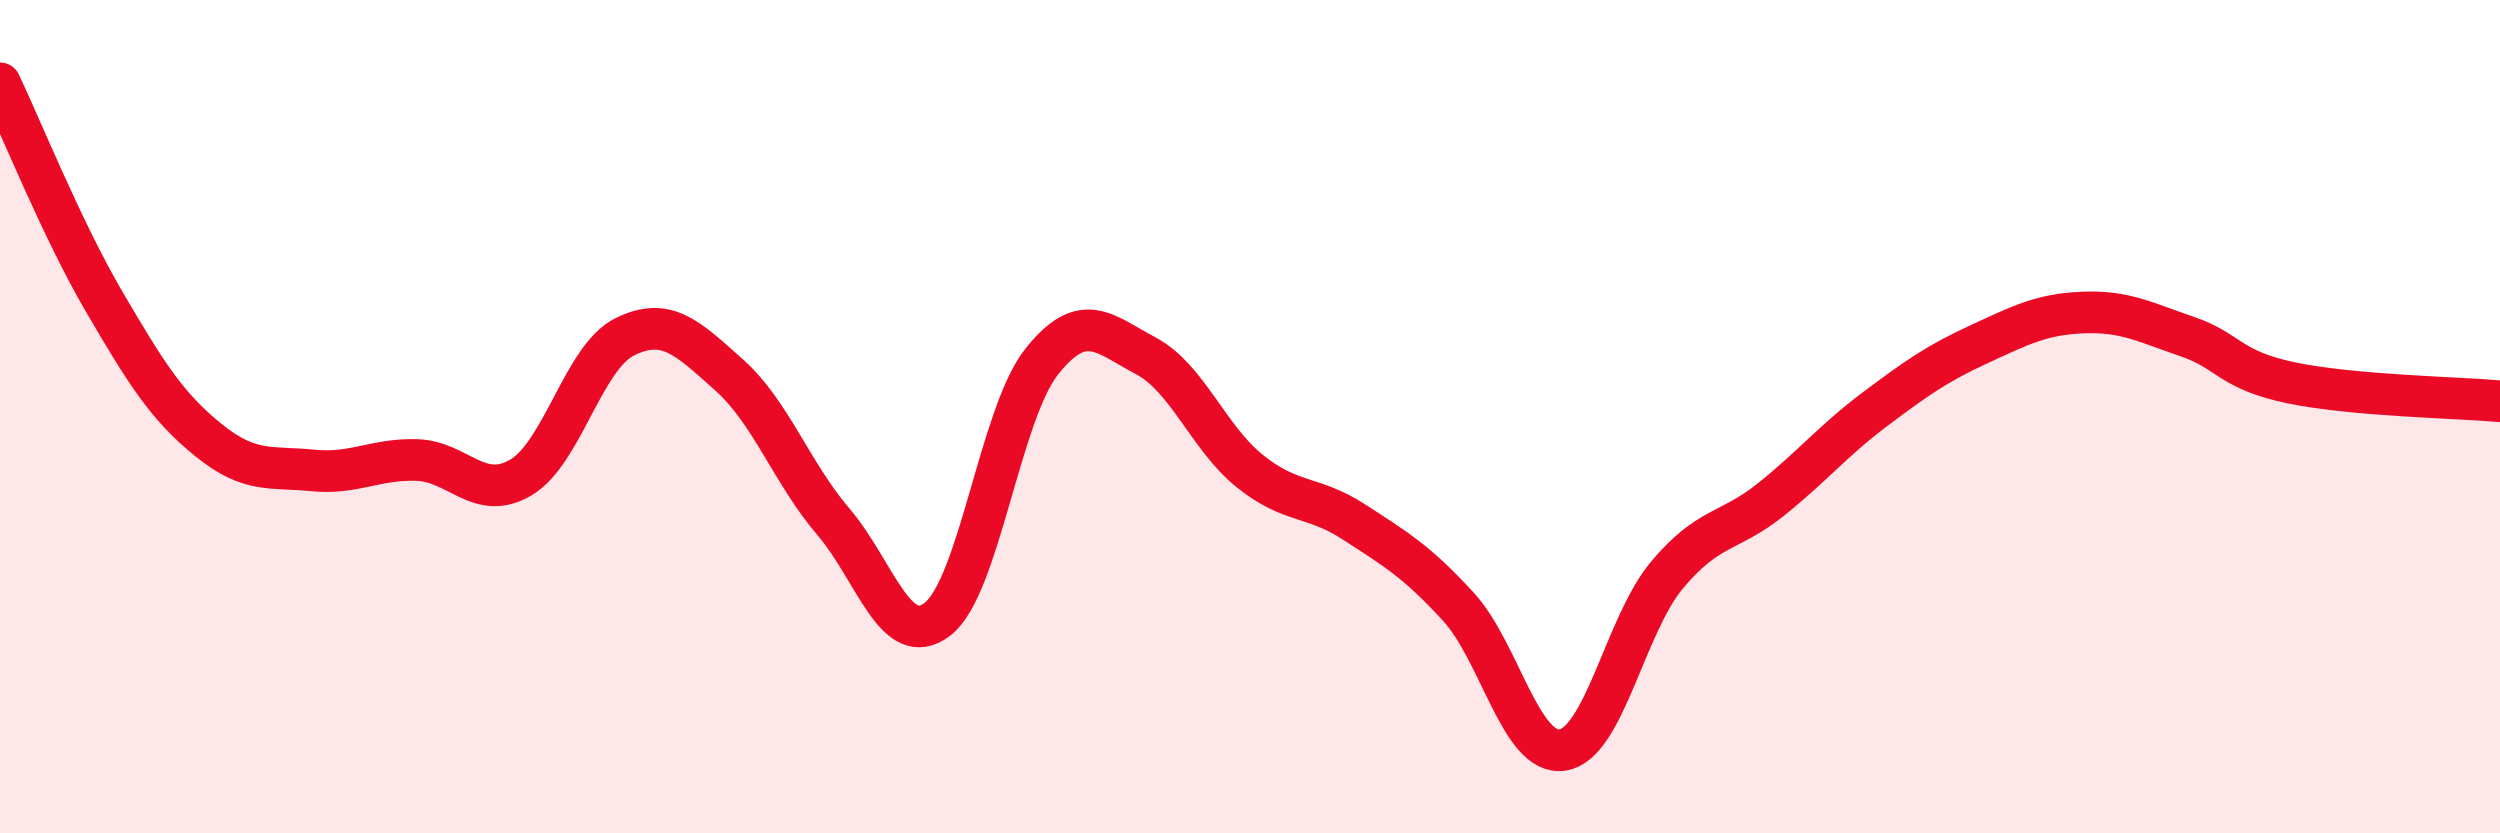
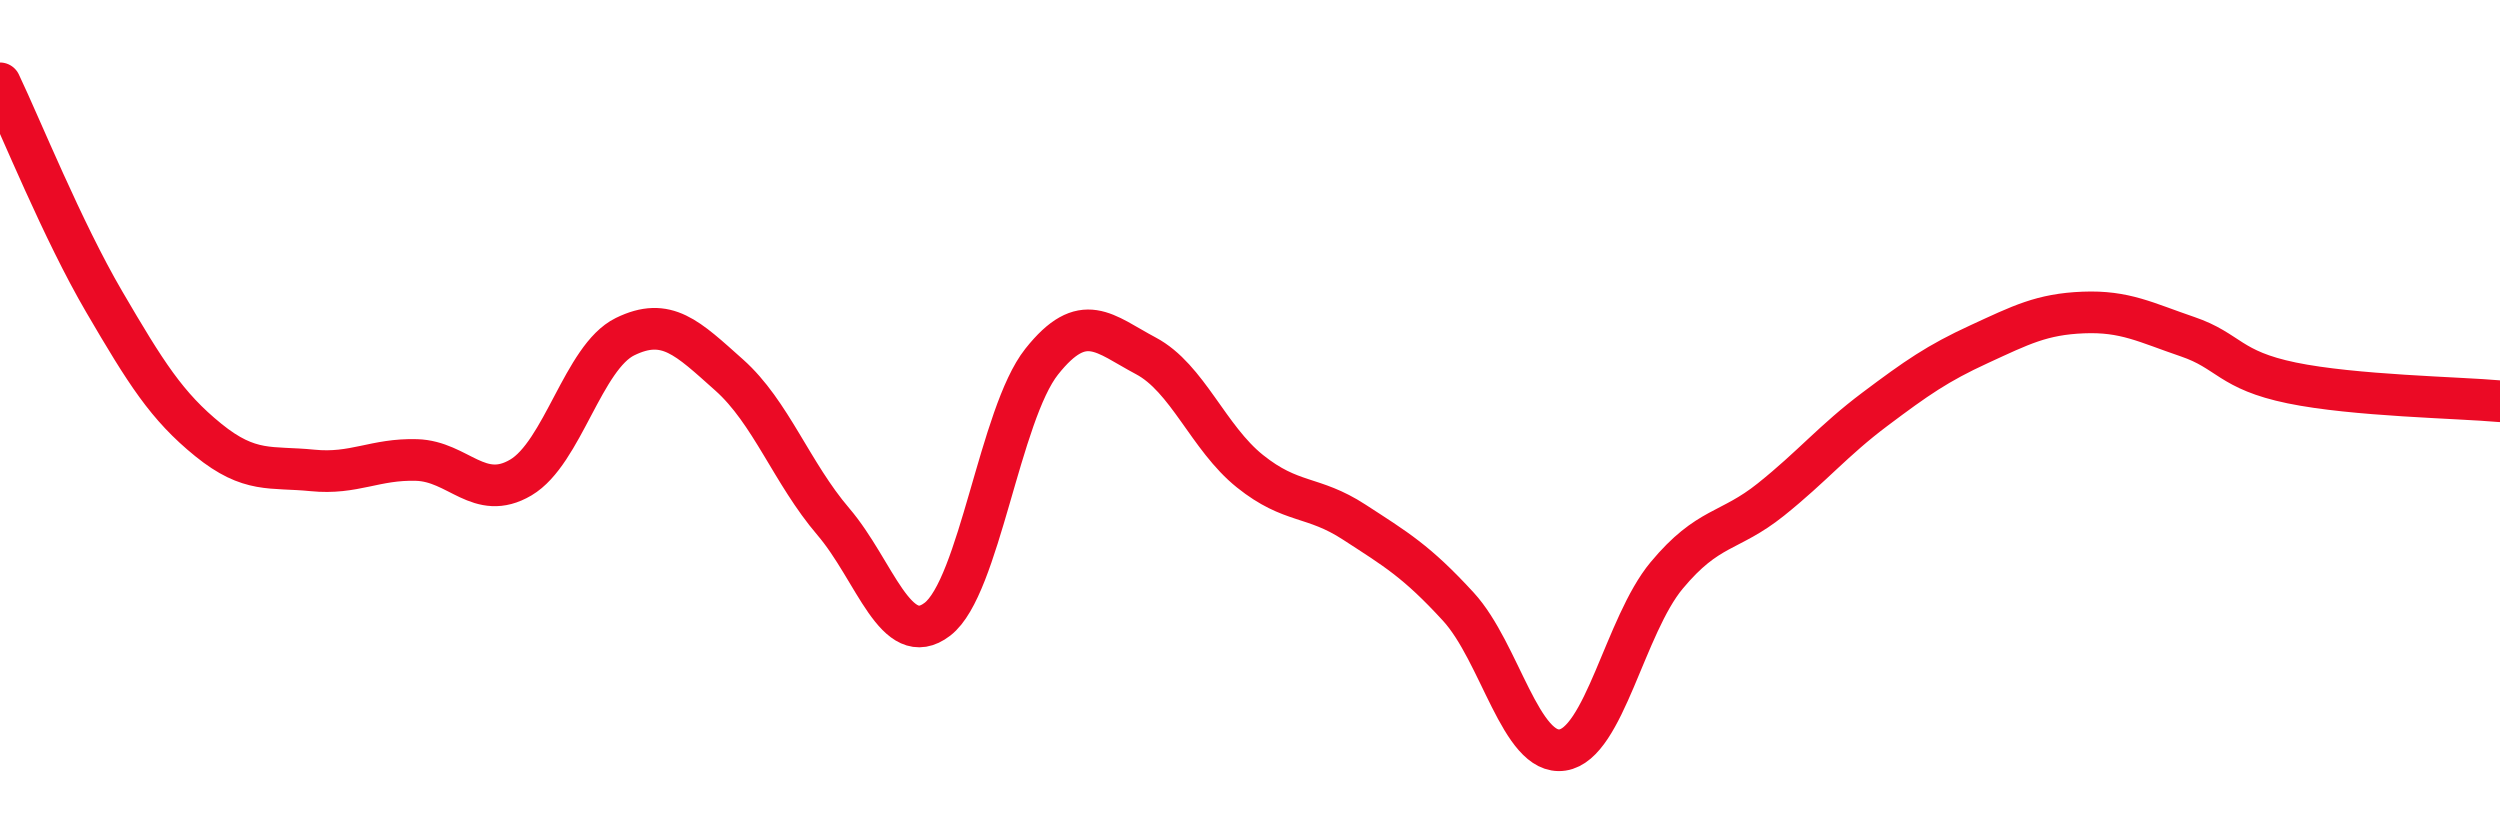
<svg xmlns="http://www.w3.org/2000/svg" width="60" height="20" viewBox="0 0 60 20">
-   <path d="M 0,2 C 0.5,3.05 1.5,5.53 2.5,7.24 C 3.5,8.95 4,9.75 5,10.56 C 6,11.37 6.5,11.19 7.5,11.29 C 8.5,11.39 9,11.01 10,11.04 C 11,11.07 11.5,12.05 12.5,11.46 C 13.5,10.87 14,8.57 15,8.08 C 16,7.59 16.5,8.11 17.5,9 C 18.5,9.89 19,11.35 20,12.52 C 21,13.69 21.5,15.63 22.5,14.86 C 23.5,14.09 24,9.94 25,8.68 C 26,7.42 26.5,8.01 27.5,8.54 C 28.5,9.07 29,10.51 30,11.31 C 31,12.11 31.5,11.88 32.5,12.53 C 33.5,13.18 34,13.47 35,14.56 C 36,15.65 36.5,18.15 37.5,18 C 38.5,17.85 39,15.01 40,13.81 C 41,12.61 41.5,12.79 42.5,11.99 C 43.5,11.19 44,10.57 45,9.82 C 46,9.07 46.5,8.72 47.5,8.26 C 48.5,7.8 49,7.54 50,7.5 C 51,7.46 51.5,7.74 52.5,8.08 C 53.5,8.42 53.5,8.88 55,9.19 C 56.5,9.5 59,9.54 60,9.63L60 20L0 20Z" fill="#EB0A25" opacity="0.1" stroke-linecap="round" stroke-linejoin="round" />
  <path d="M 0,2 C 0.5,3.05 1.5,5.53 2.5,7.24 C 3.5,8.95 4,9.75 5,10.56 C 6,11.37 6.5,11.19 7.5,11.29 C 8.5,11.39 9,11.01 10,11.04 C 11,11.07 11.5,12.05 12.5,11.46 C 13.5,10.87 14,8.57 15,8.08 C 16,7.59 16.5,8.11 17.5,9 C 18.5,9.89 19,11.35 20,12.52 C 21,13.69 21.5,15.63 22.5,14.86 C 23.5,14.09 24,9.94 25,8.68 C 26,7.42 26.5,8.01 27.5,8.54 C 28.5,9.07 29,10.51 30,11.31 C 31,12.11 31.5,11.88 32.5,12.53 C 33.5,13.18 34,13.47 35,14.56 C 36,15.65 36.5,18.15 37.5,18 C 38.5,17.85 39,15.01 40,13.81 C 41,12.61 41.5,12.79 42.5,11.99 C 43.5,11.19 44,10.57 45,9.82 C 46,9.07 46.5,8.72 47.5,8.26 C 48.5,7.8 49,7.54 50,7.5 C 51,7.46 51.5,7.74 52.5,8.08 C 53.5,8.42 53.5,8.88 55,9.19 C 56.5,9.5 59,9.54 60,9.63" stroke="#EB0A25" stroke-width="1" fill="none" stroke-linecap="round" stroke-linejoin="round" />
</svg>